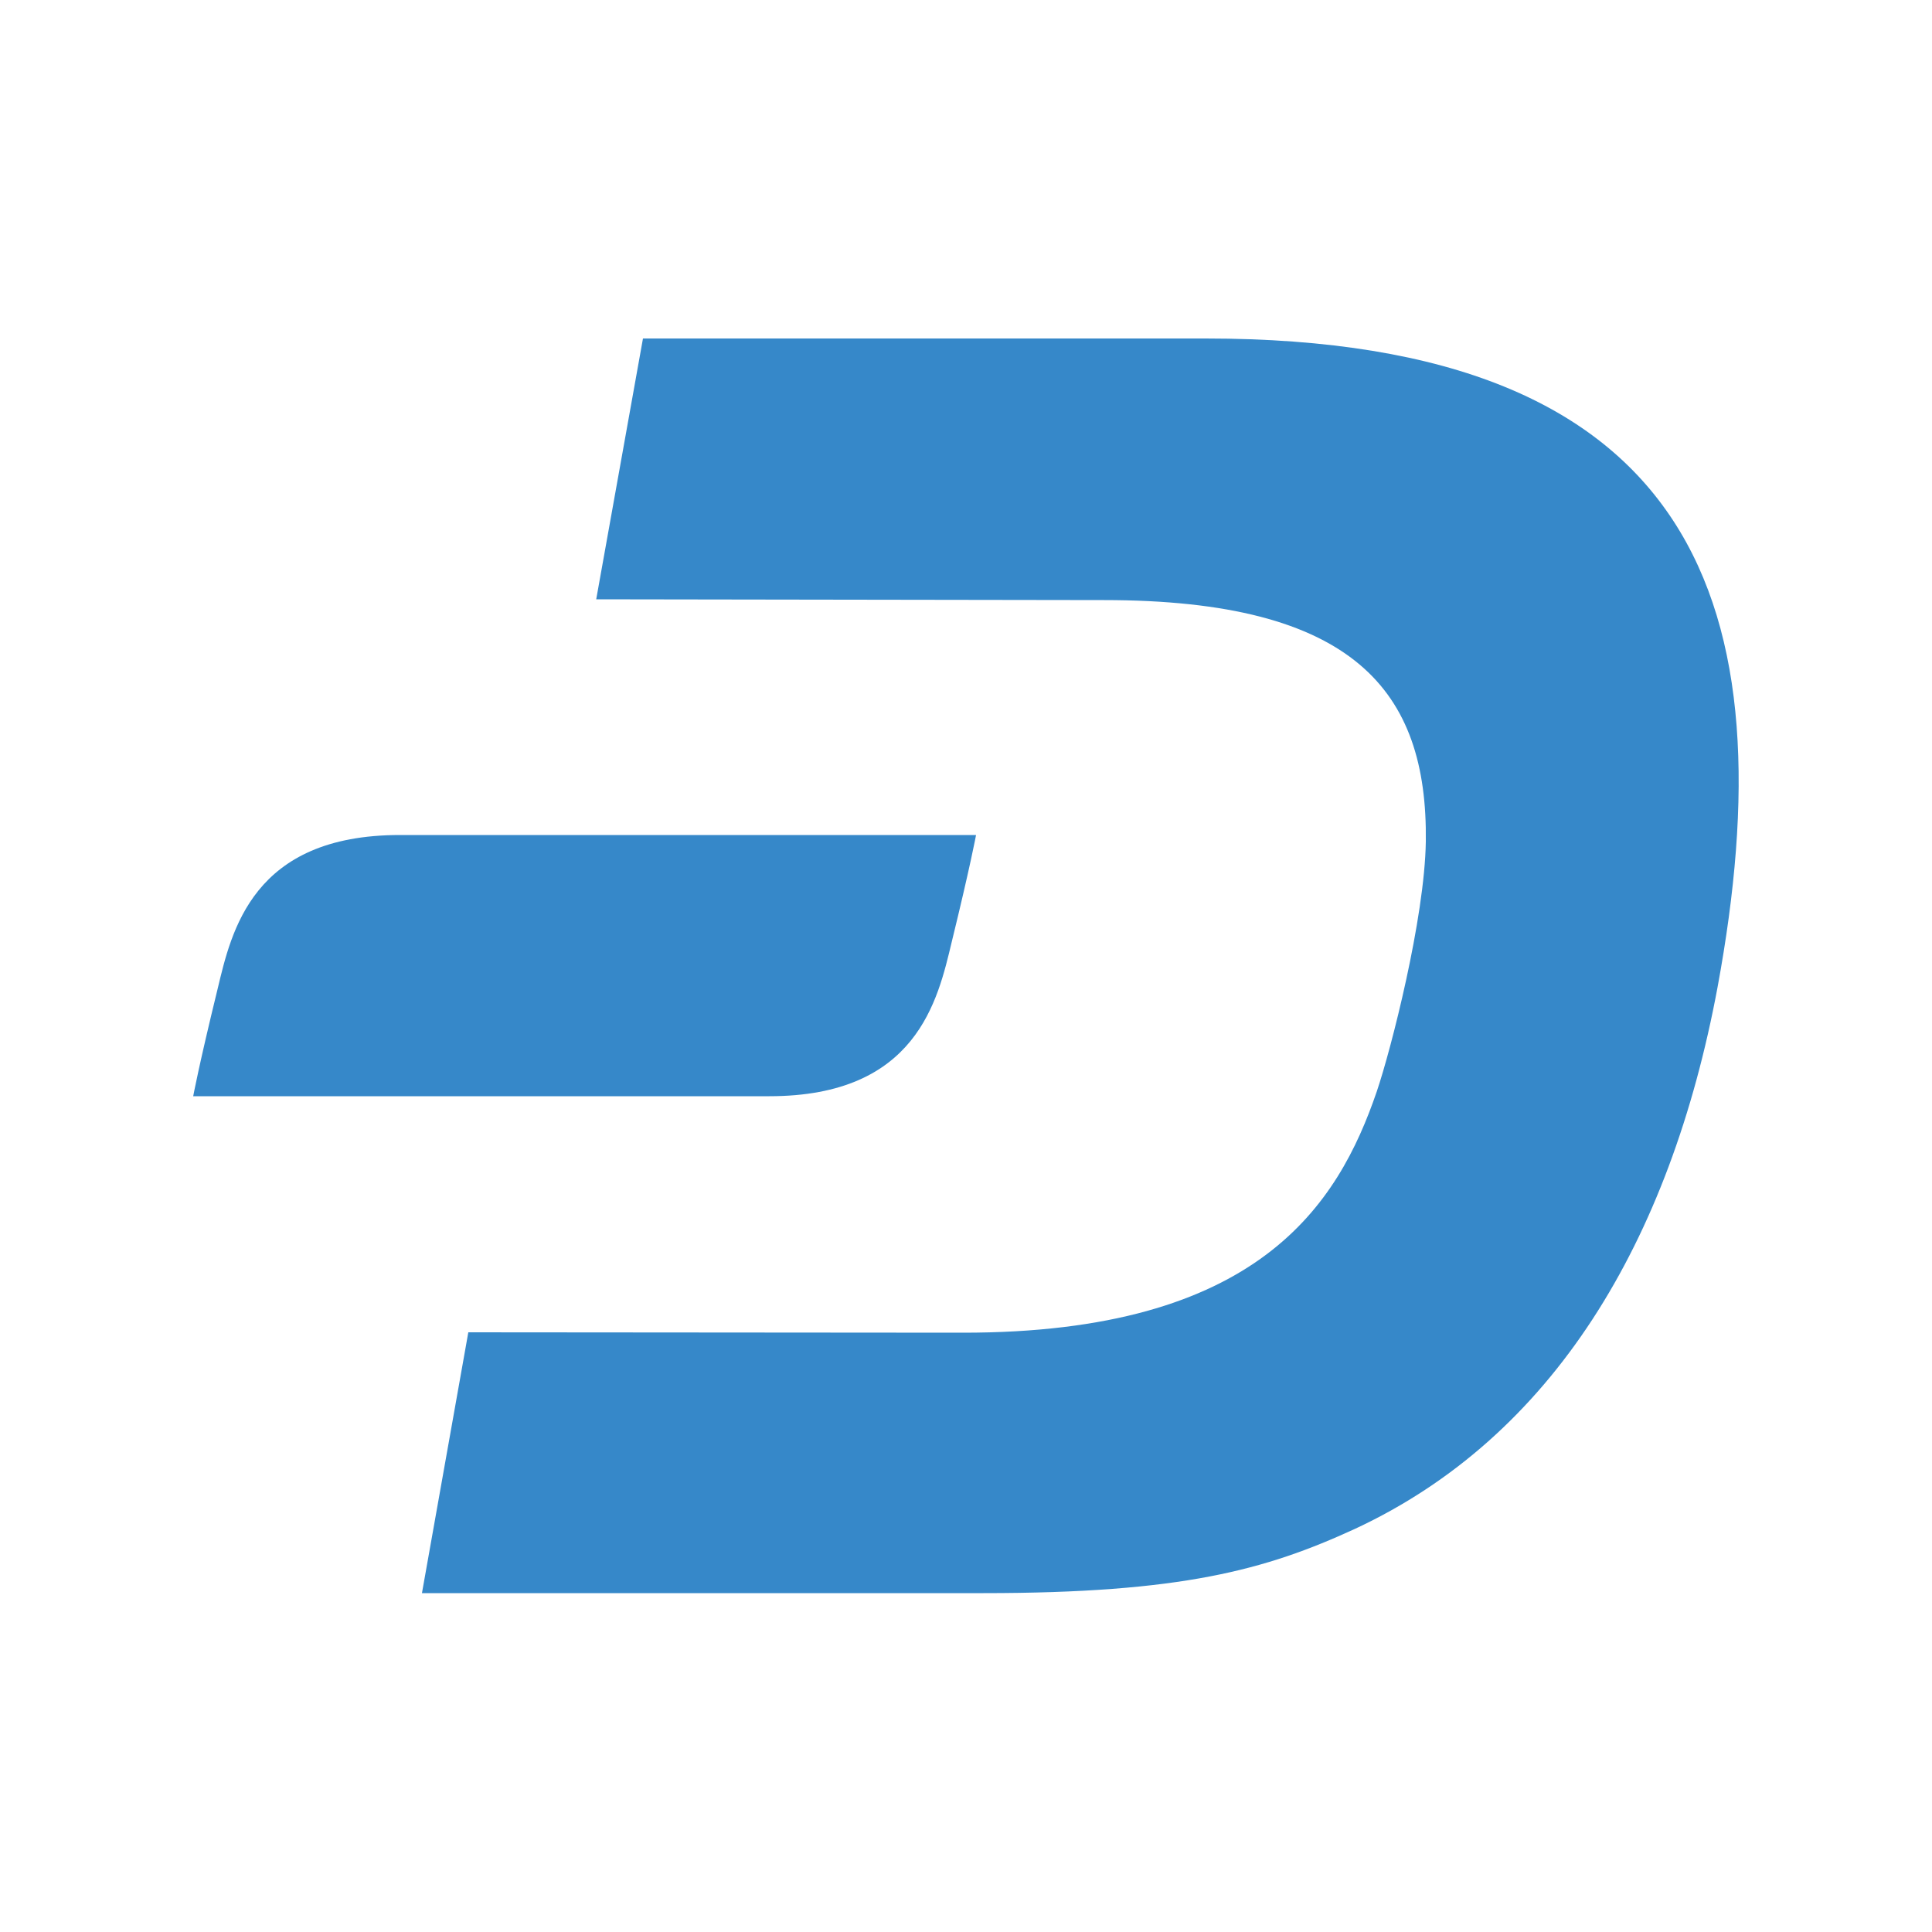
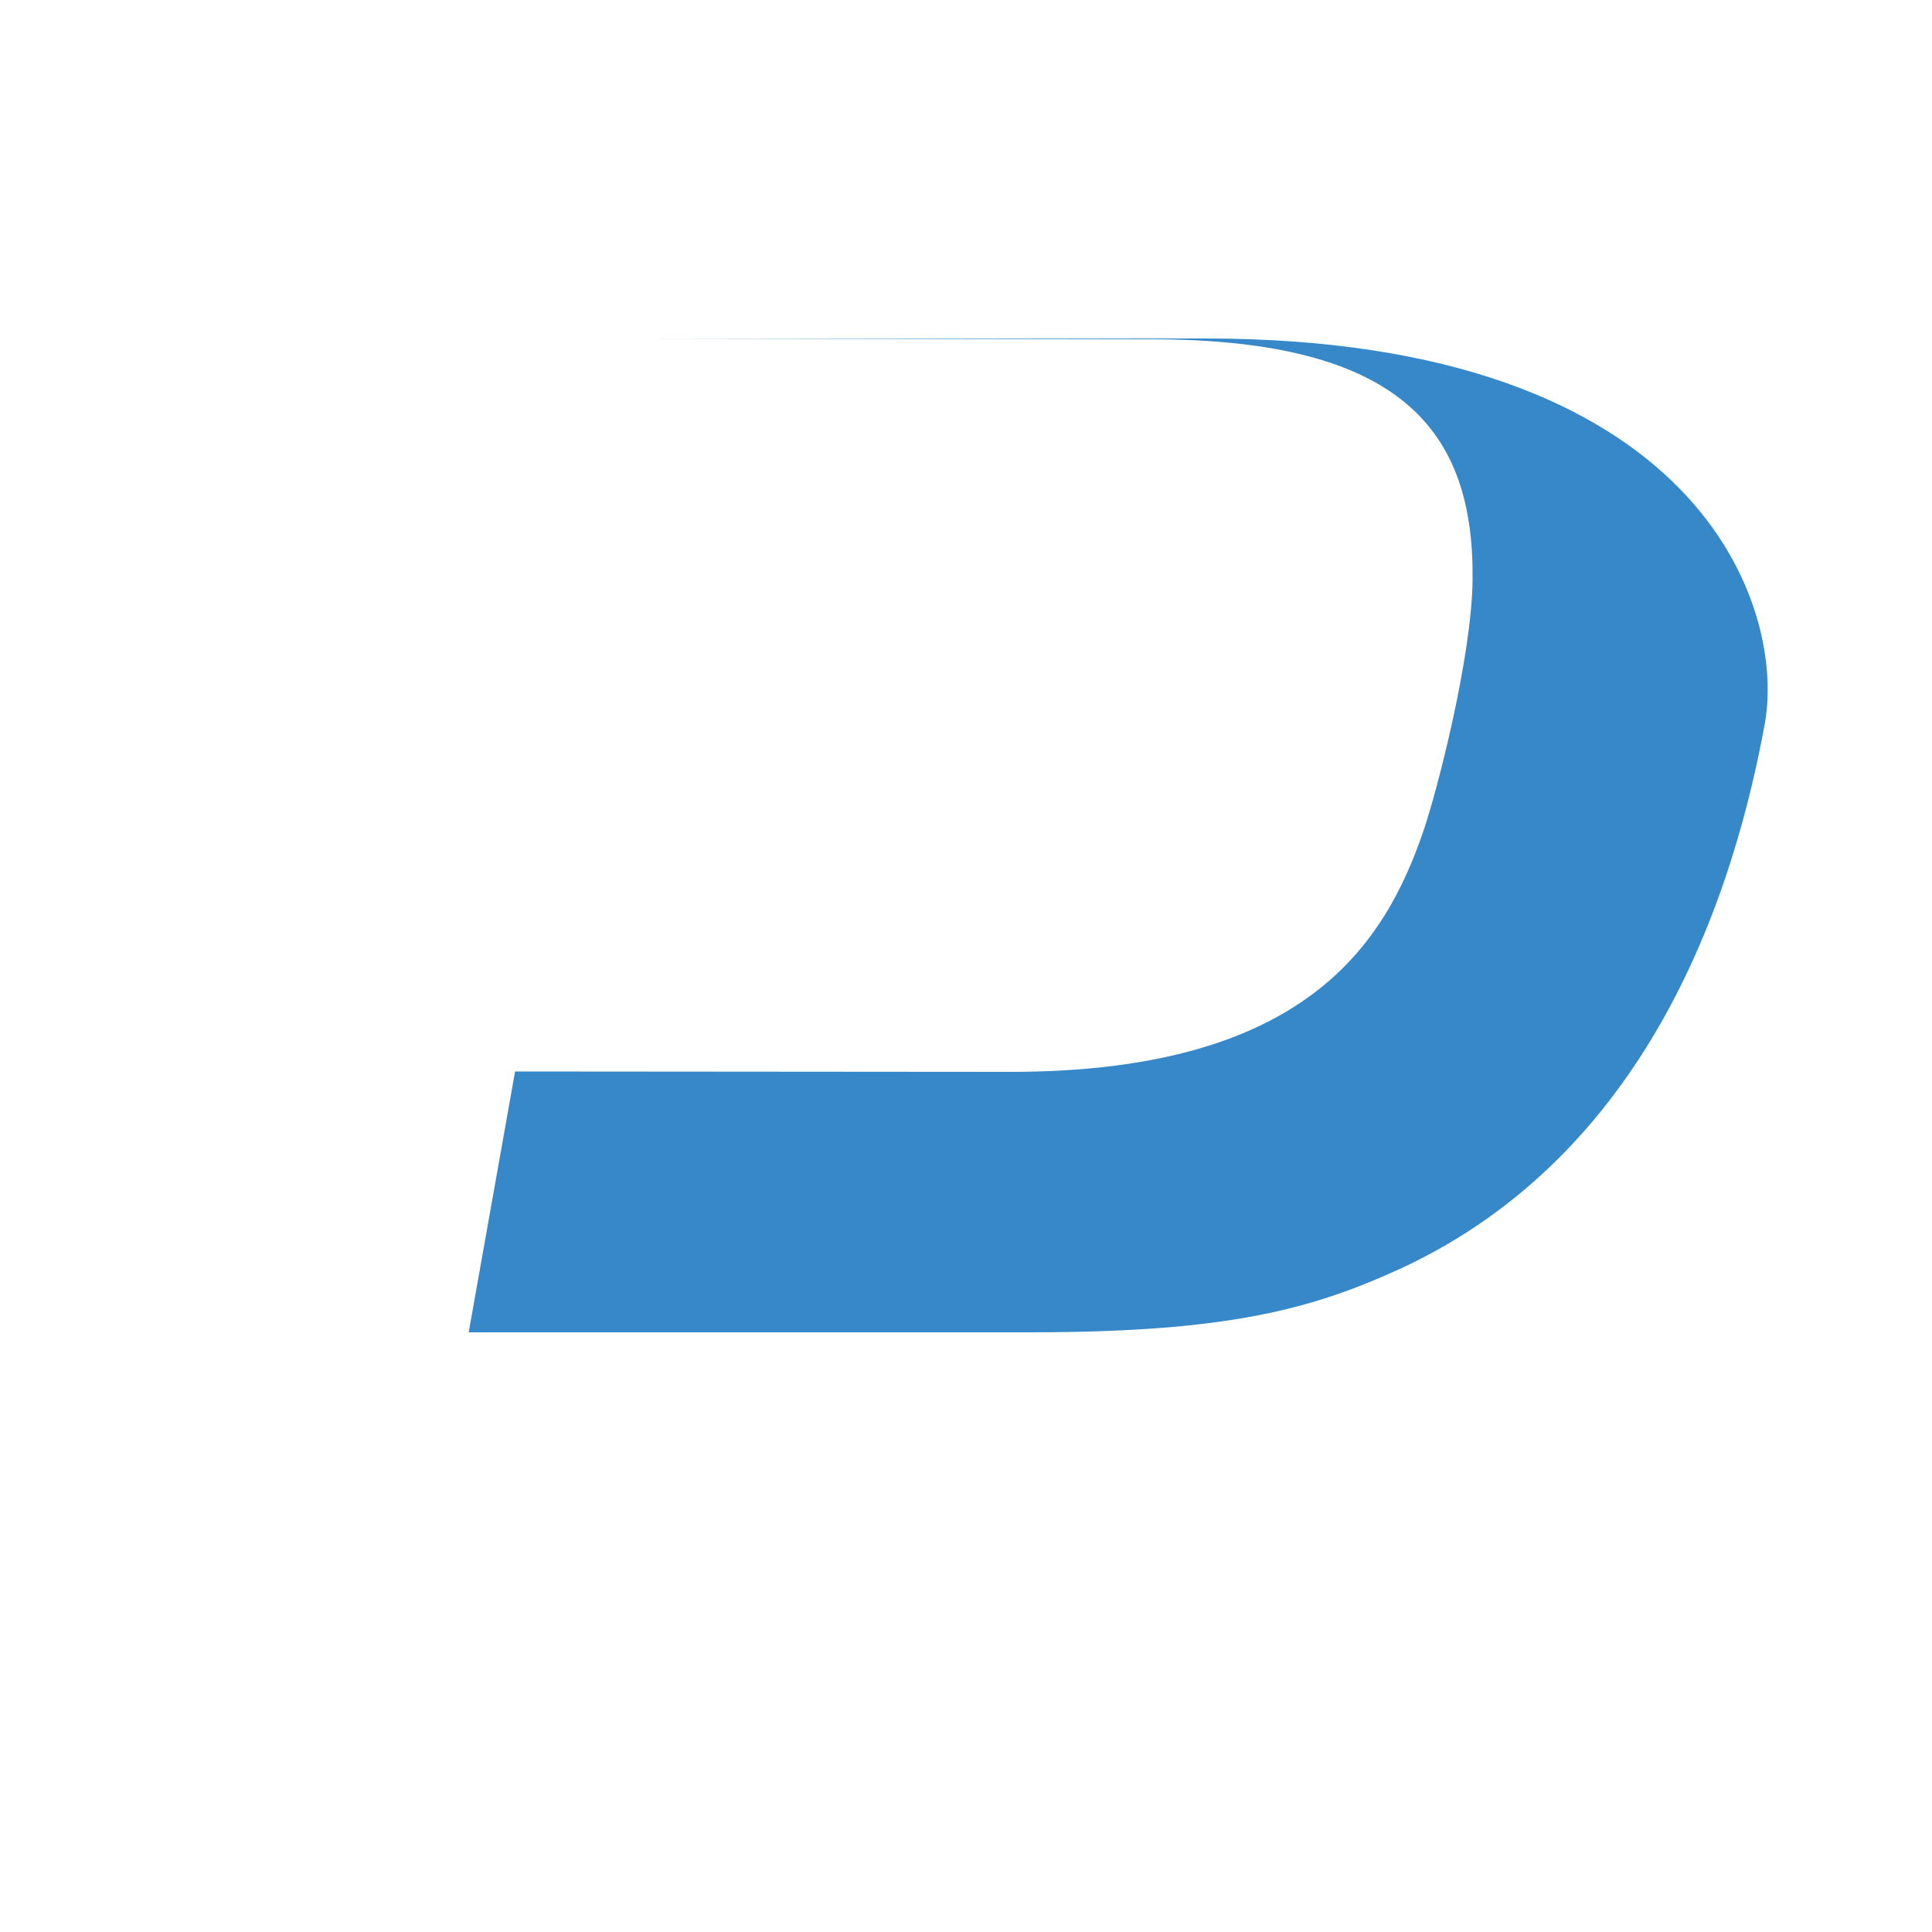
<svg xmlns="http://www.w3.org/2000/svg" version="1.1" id="Layer_1" x="0px" y="0px" viewBox="0 0 500 500" style="enable-background:new 0 0 500 500;" xml:space="preserve">
  <style type="text/css">
	.st0{fill:#3688C9;}
</style>
  <g id="Layer_2_00000006693765849455492200000006358959319365614986_">
    <g id="Layer_1-2">
-       <path class="st0" d="M312,87.6H166.4l-12.1,67.5l131.4,0.2c64.7,0,83.8,23.5,83.3,62.5c-0.3,19.9-9,53.8-12.7,64.7    c-10,29.2-30.5,62.5-107.3,62.4l-127.8-0.1l-12,67.5h145.3c51.3,0,73-6,96.1-16.6c51.2-23.8,81.6-74.2,93.9-140.2    C462.6,157.4,440,87.6,312,87.6" />
-       <path class="st0" d="M103.5,216.1c-38.2,0-43.6,24.9-47.2,39.9c-4.8,19.6-6.3,27.7-6.3,27.7h149.1c38.2,0,43.6-24.9,47.2-39.9    c4.8-19.6,6.3-27.7,6.3-27.7L103.5,216.1z" />
+       <path class="st0" d="M312,87.6H166.4l131.4,0.2c64.7,0,83.8,23.5,83.3,62.5c-0.3,19.9-9,53.8-12.7,64.7    c-10,29.2-30.5,62.5-107.3,62.4l-127.8-0.1l-12,67.5h145.3c51.3,0,73-6,96.1-16.6c51.2-23.8,81.6-74.2,93.9-140.2    C462.6,157.4,440,87.6,312,87.6" />
    </g>
  </g>
</svg>